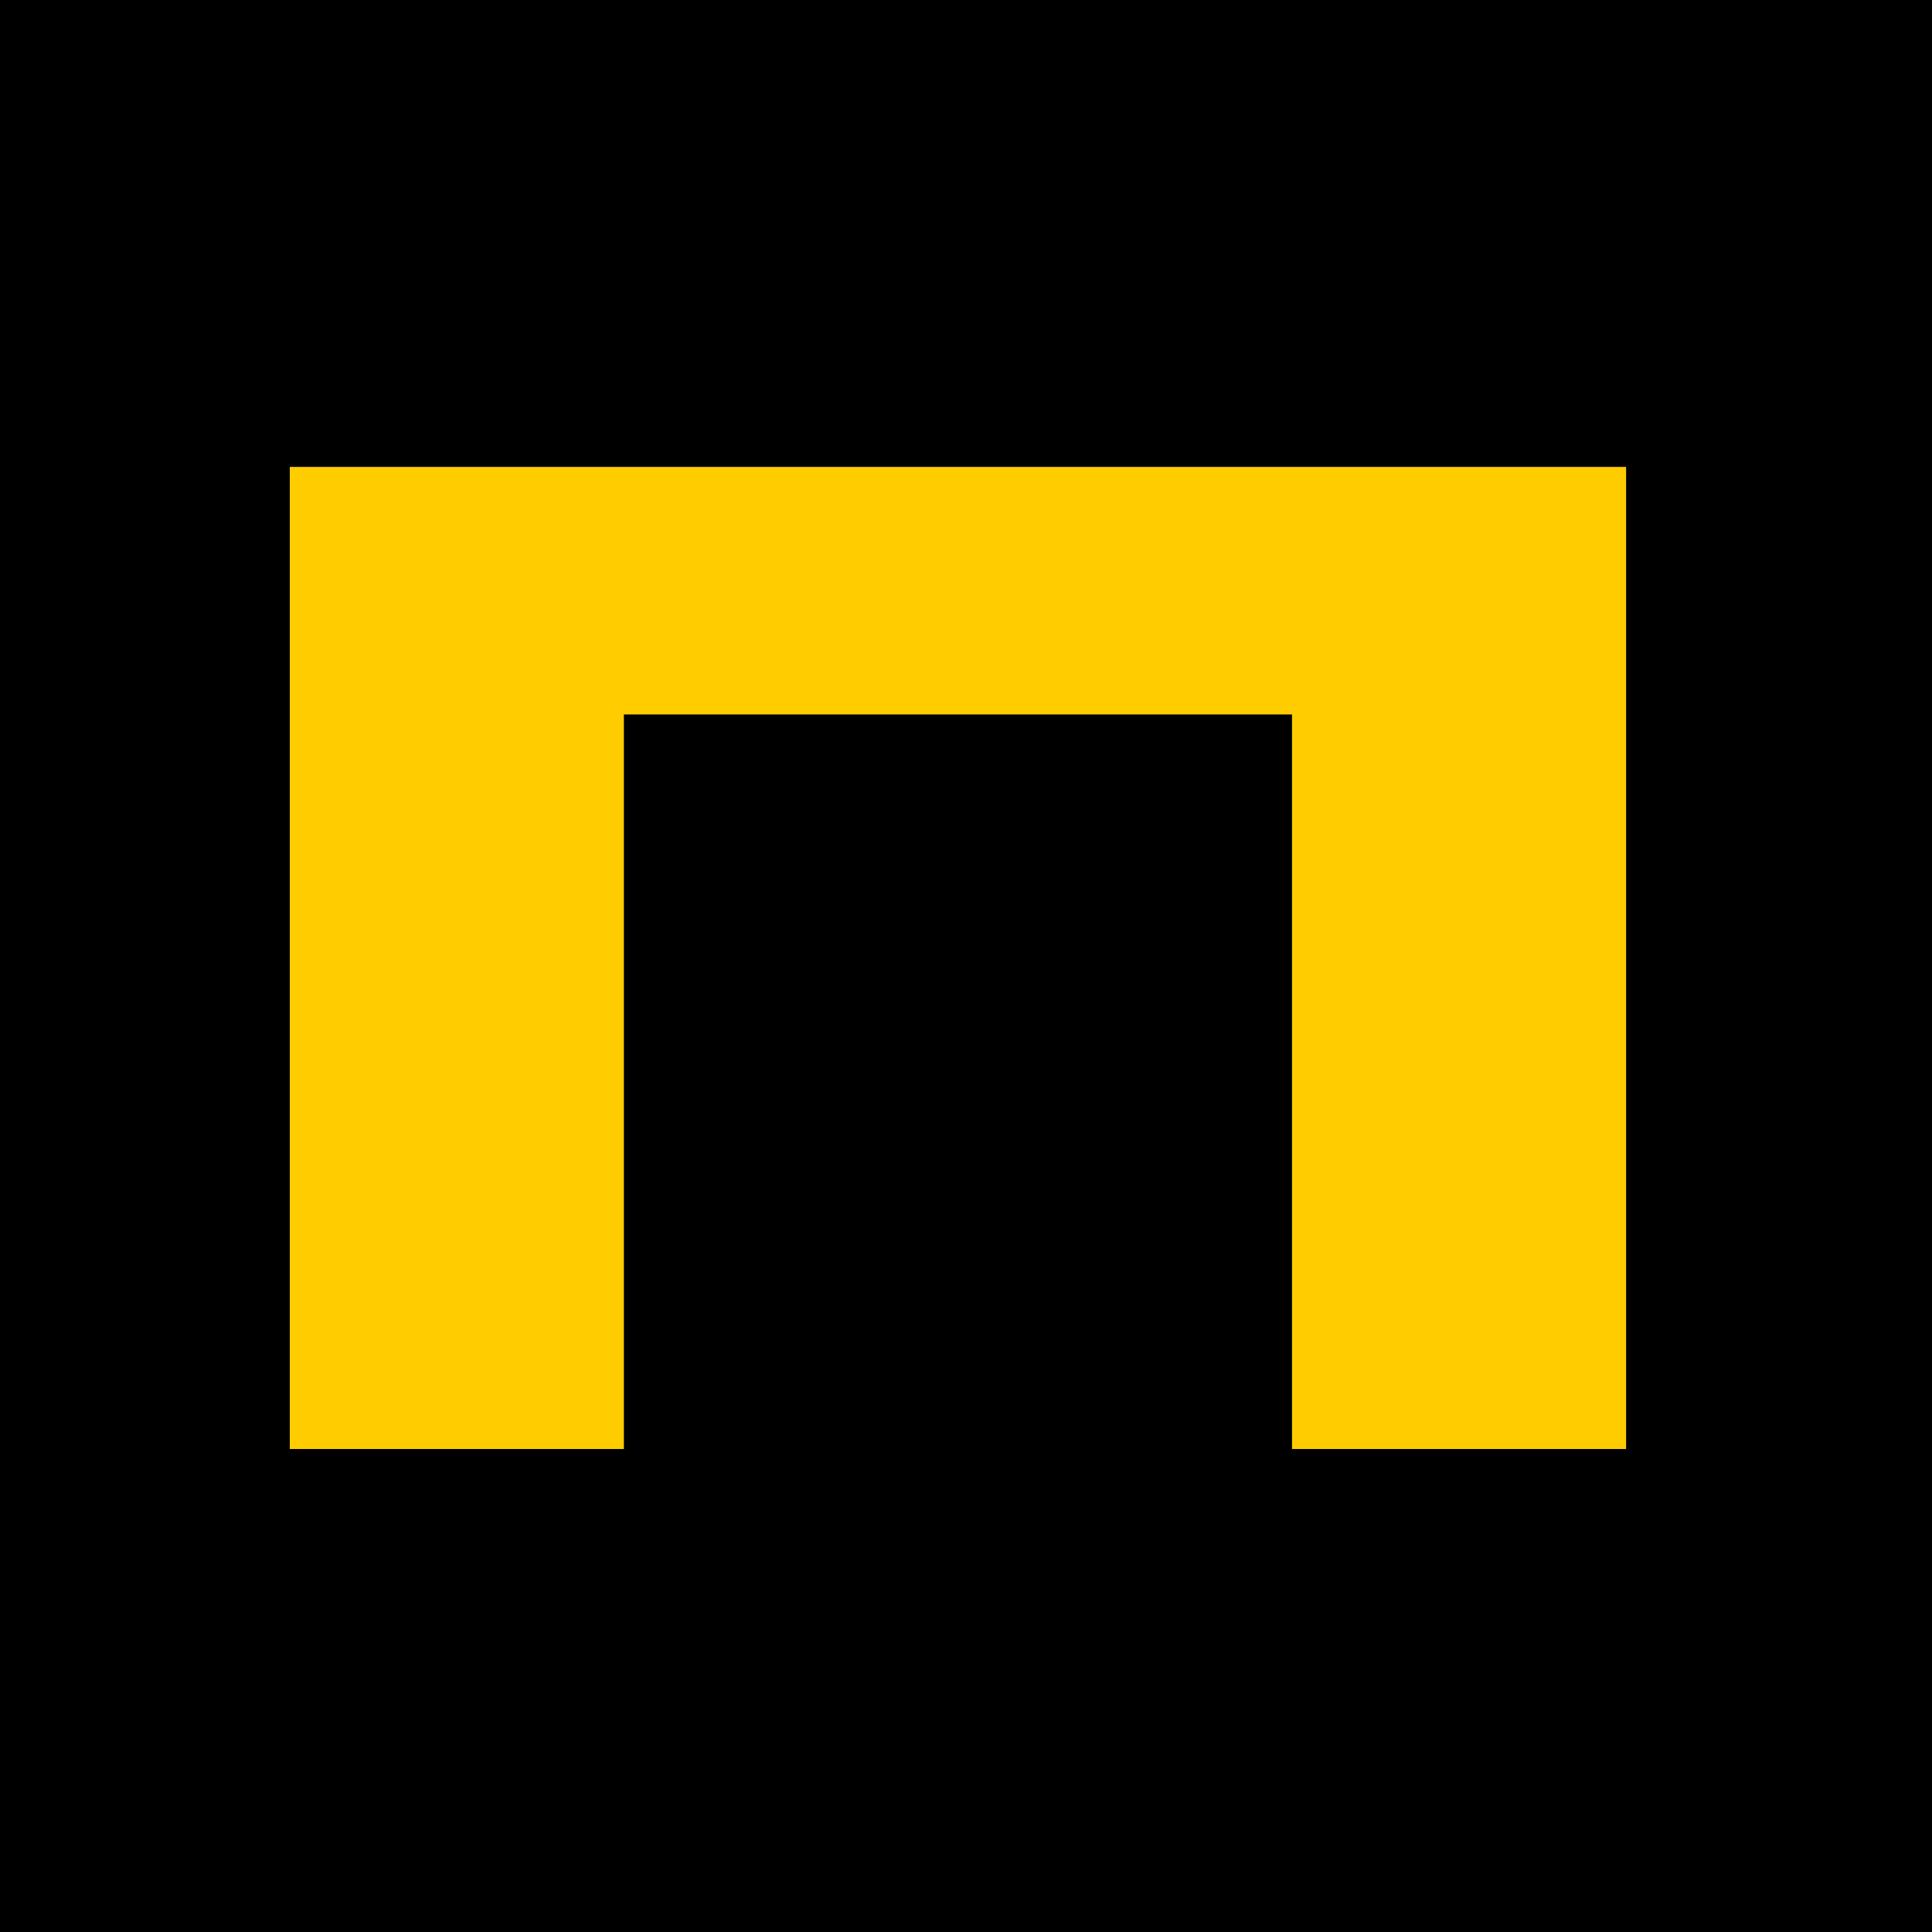
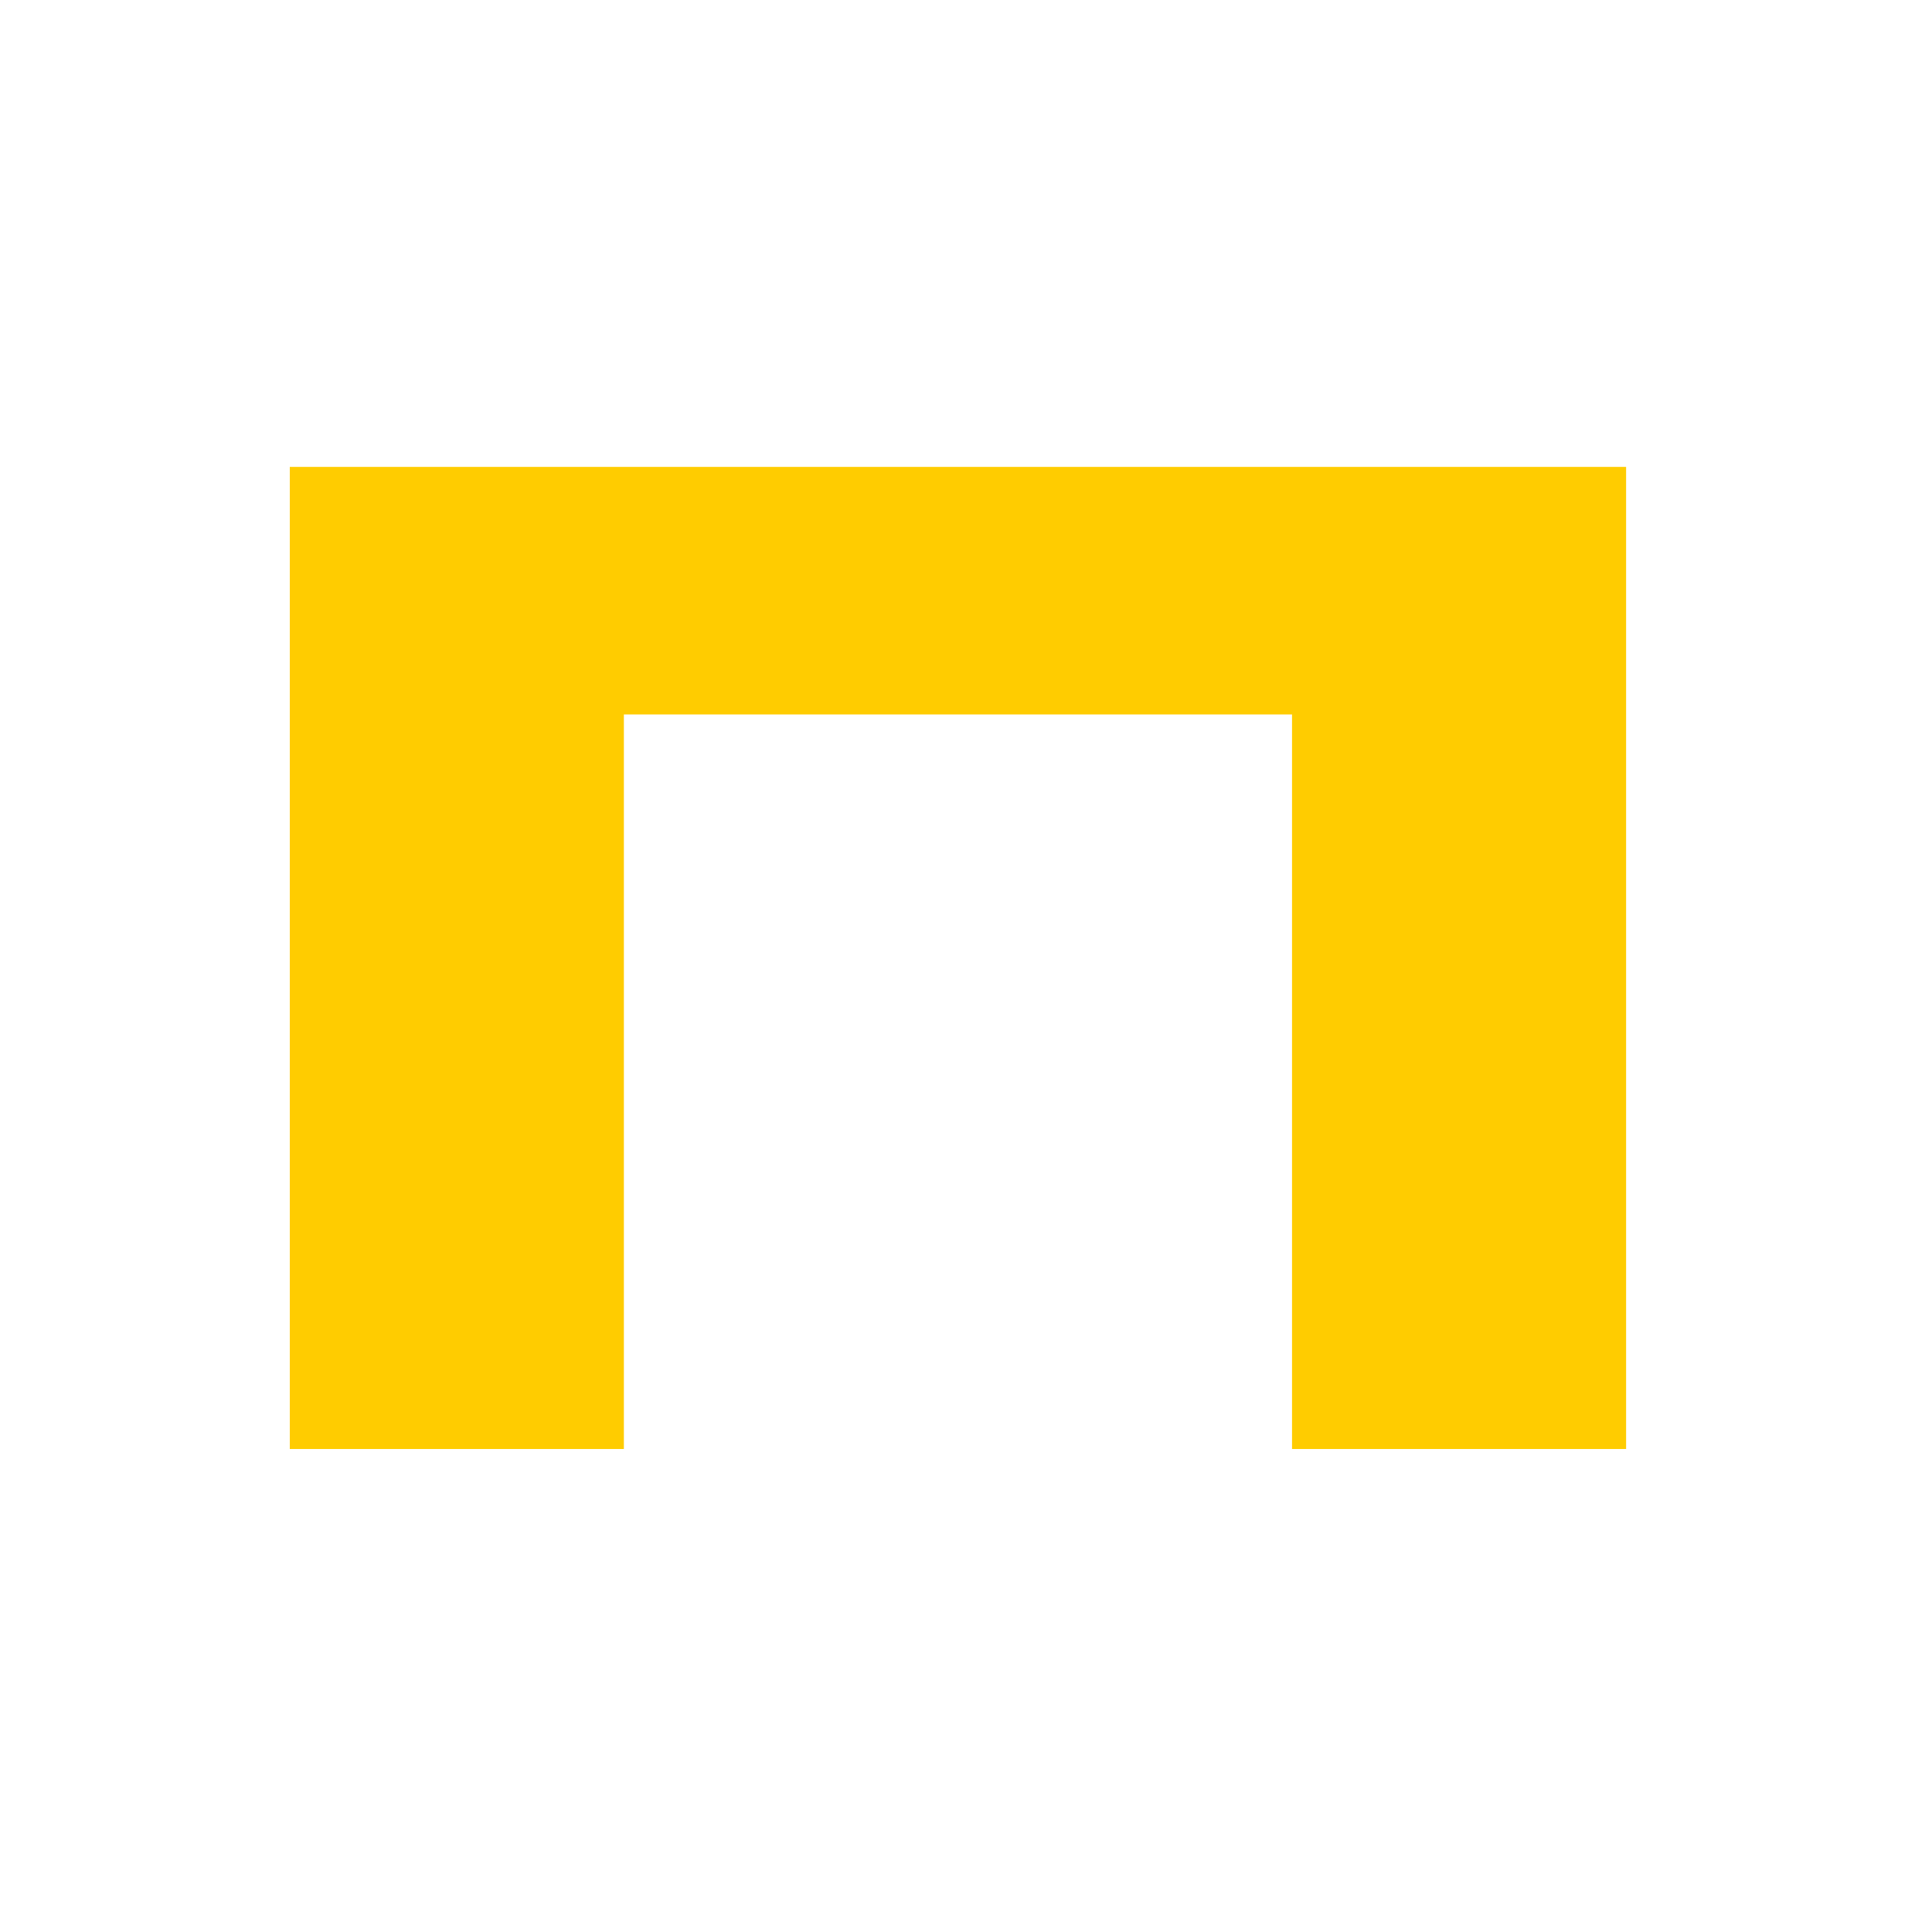
<svg xmlns="http://www.w3.org/2000/svg" width="120" height="120" viewBox="0 0 120 120" fill="none">
-   <rect width="120" height="120" fill="black" />
  <path fill-rule="evenodd" clip-rule="evenodd" d="M18 29V90H38.75V44.376H80.25V90H101V29H18Z" fill="#FFCC00" />
</svg>